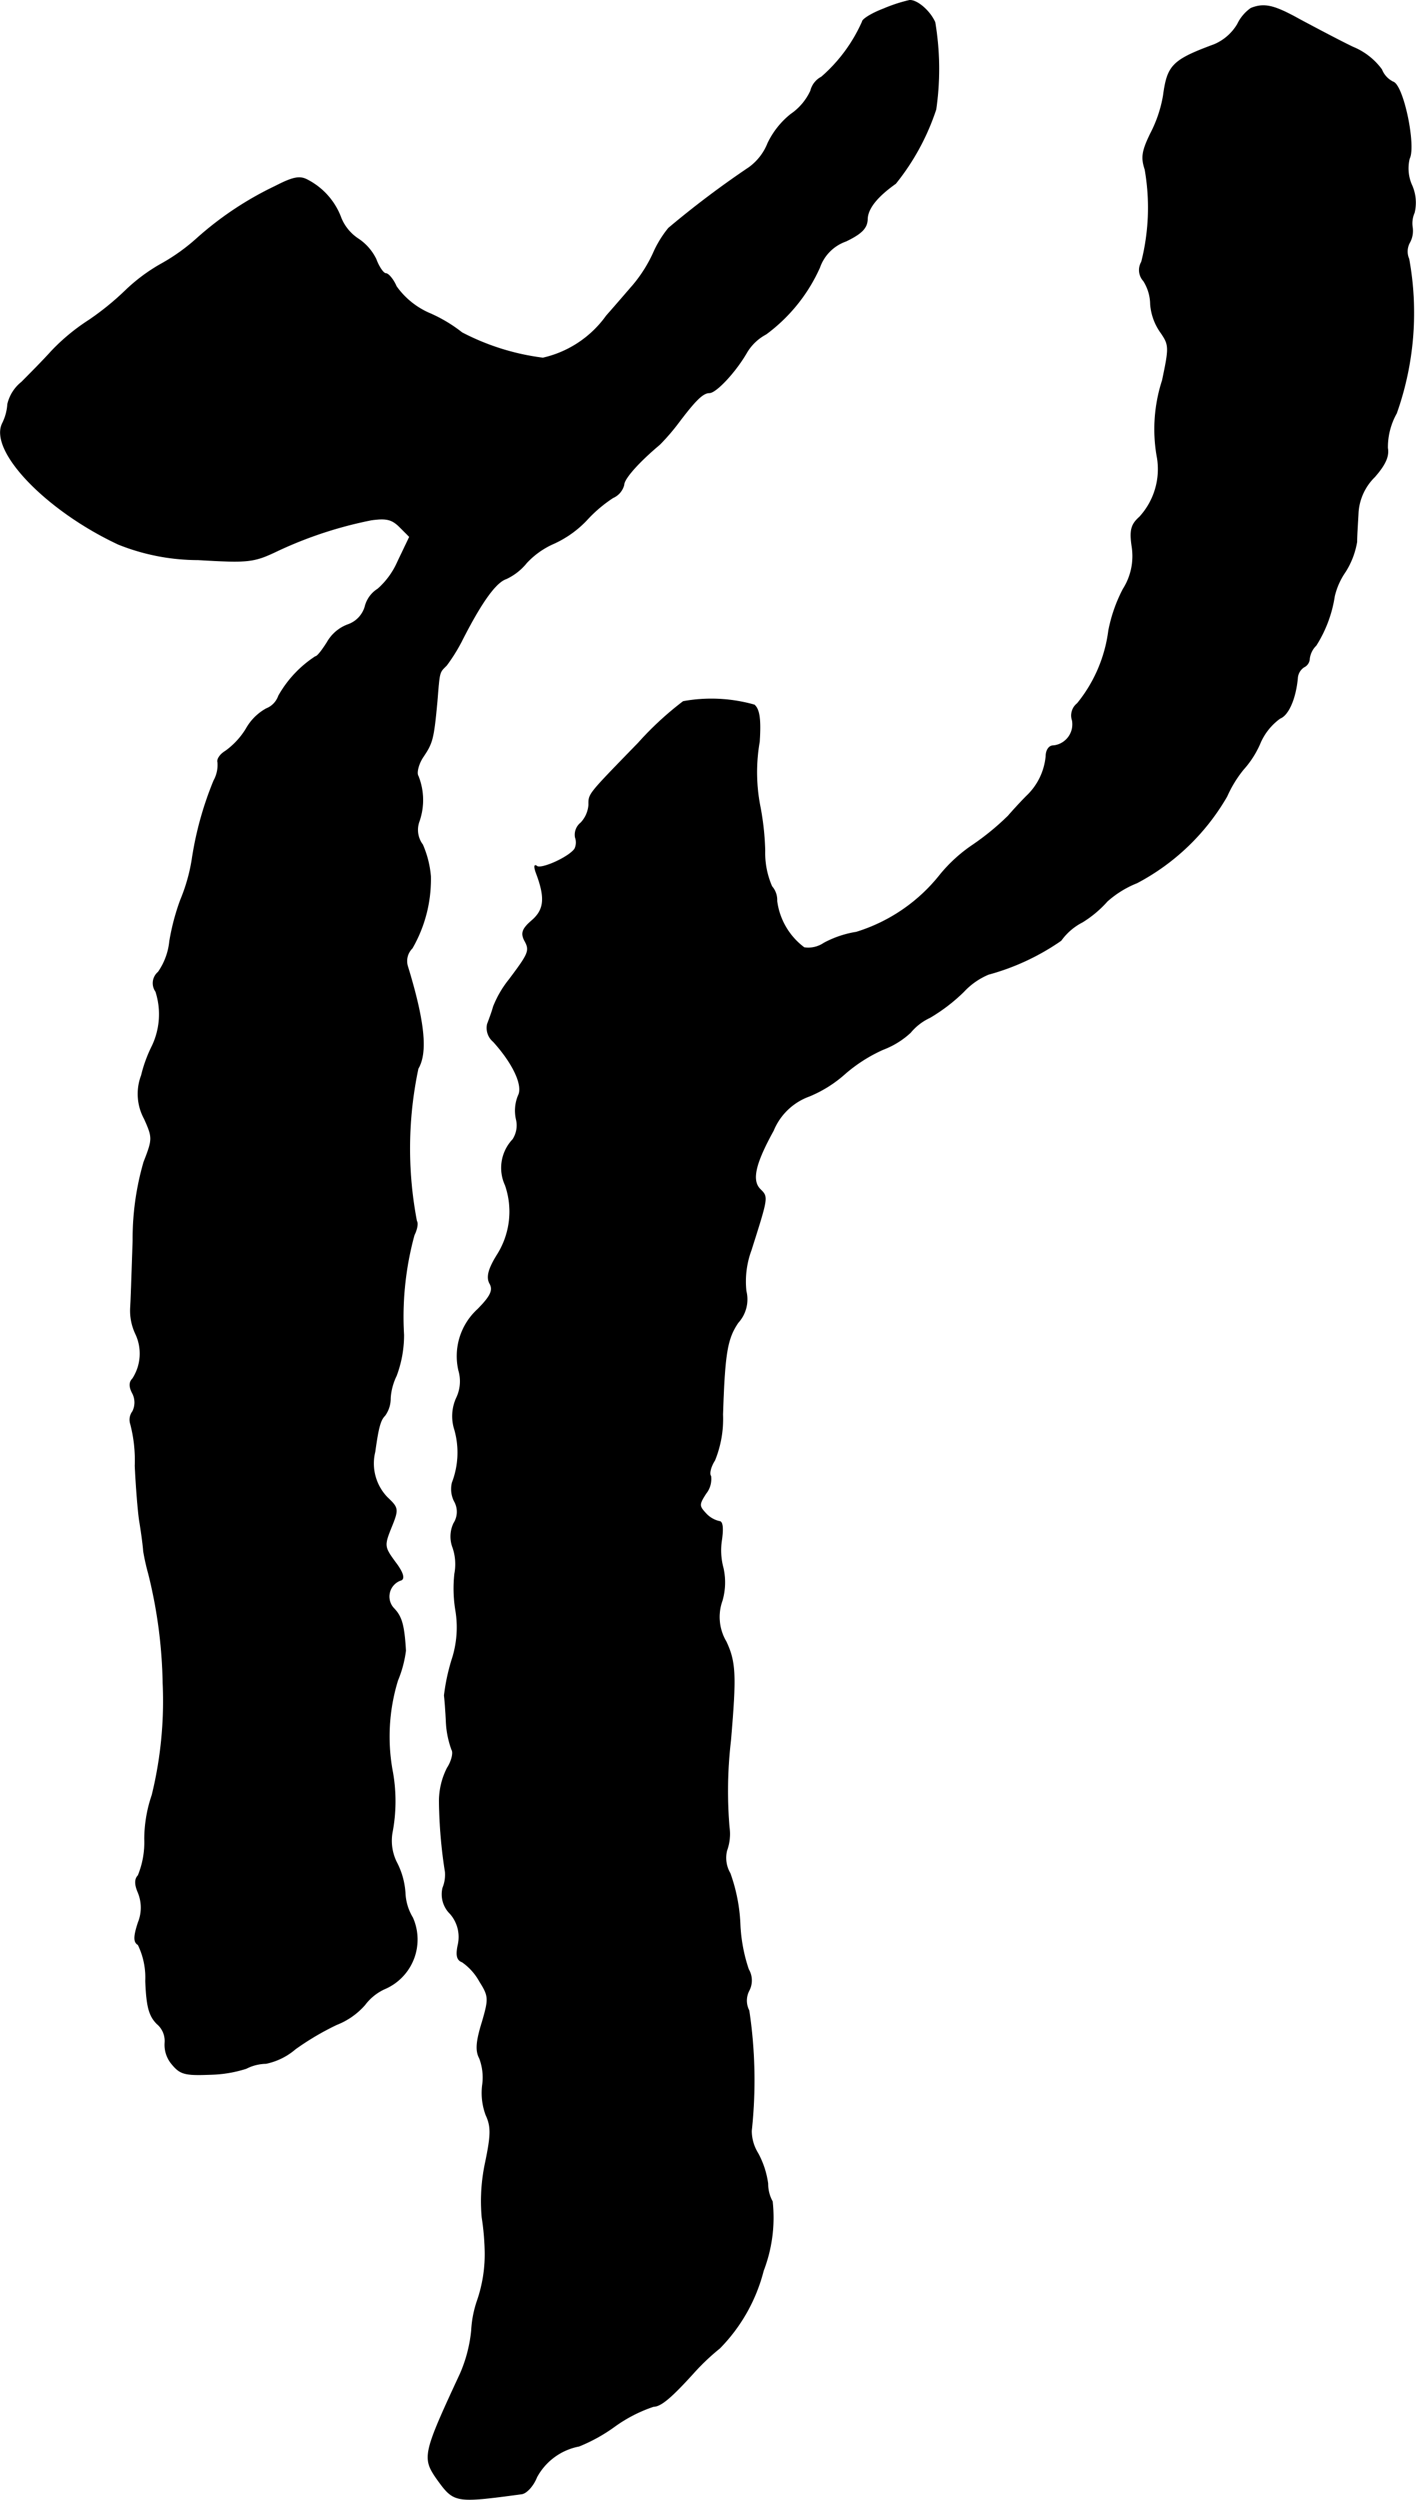
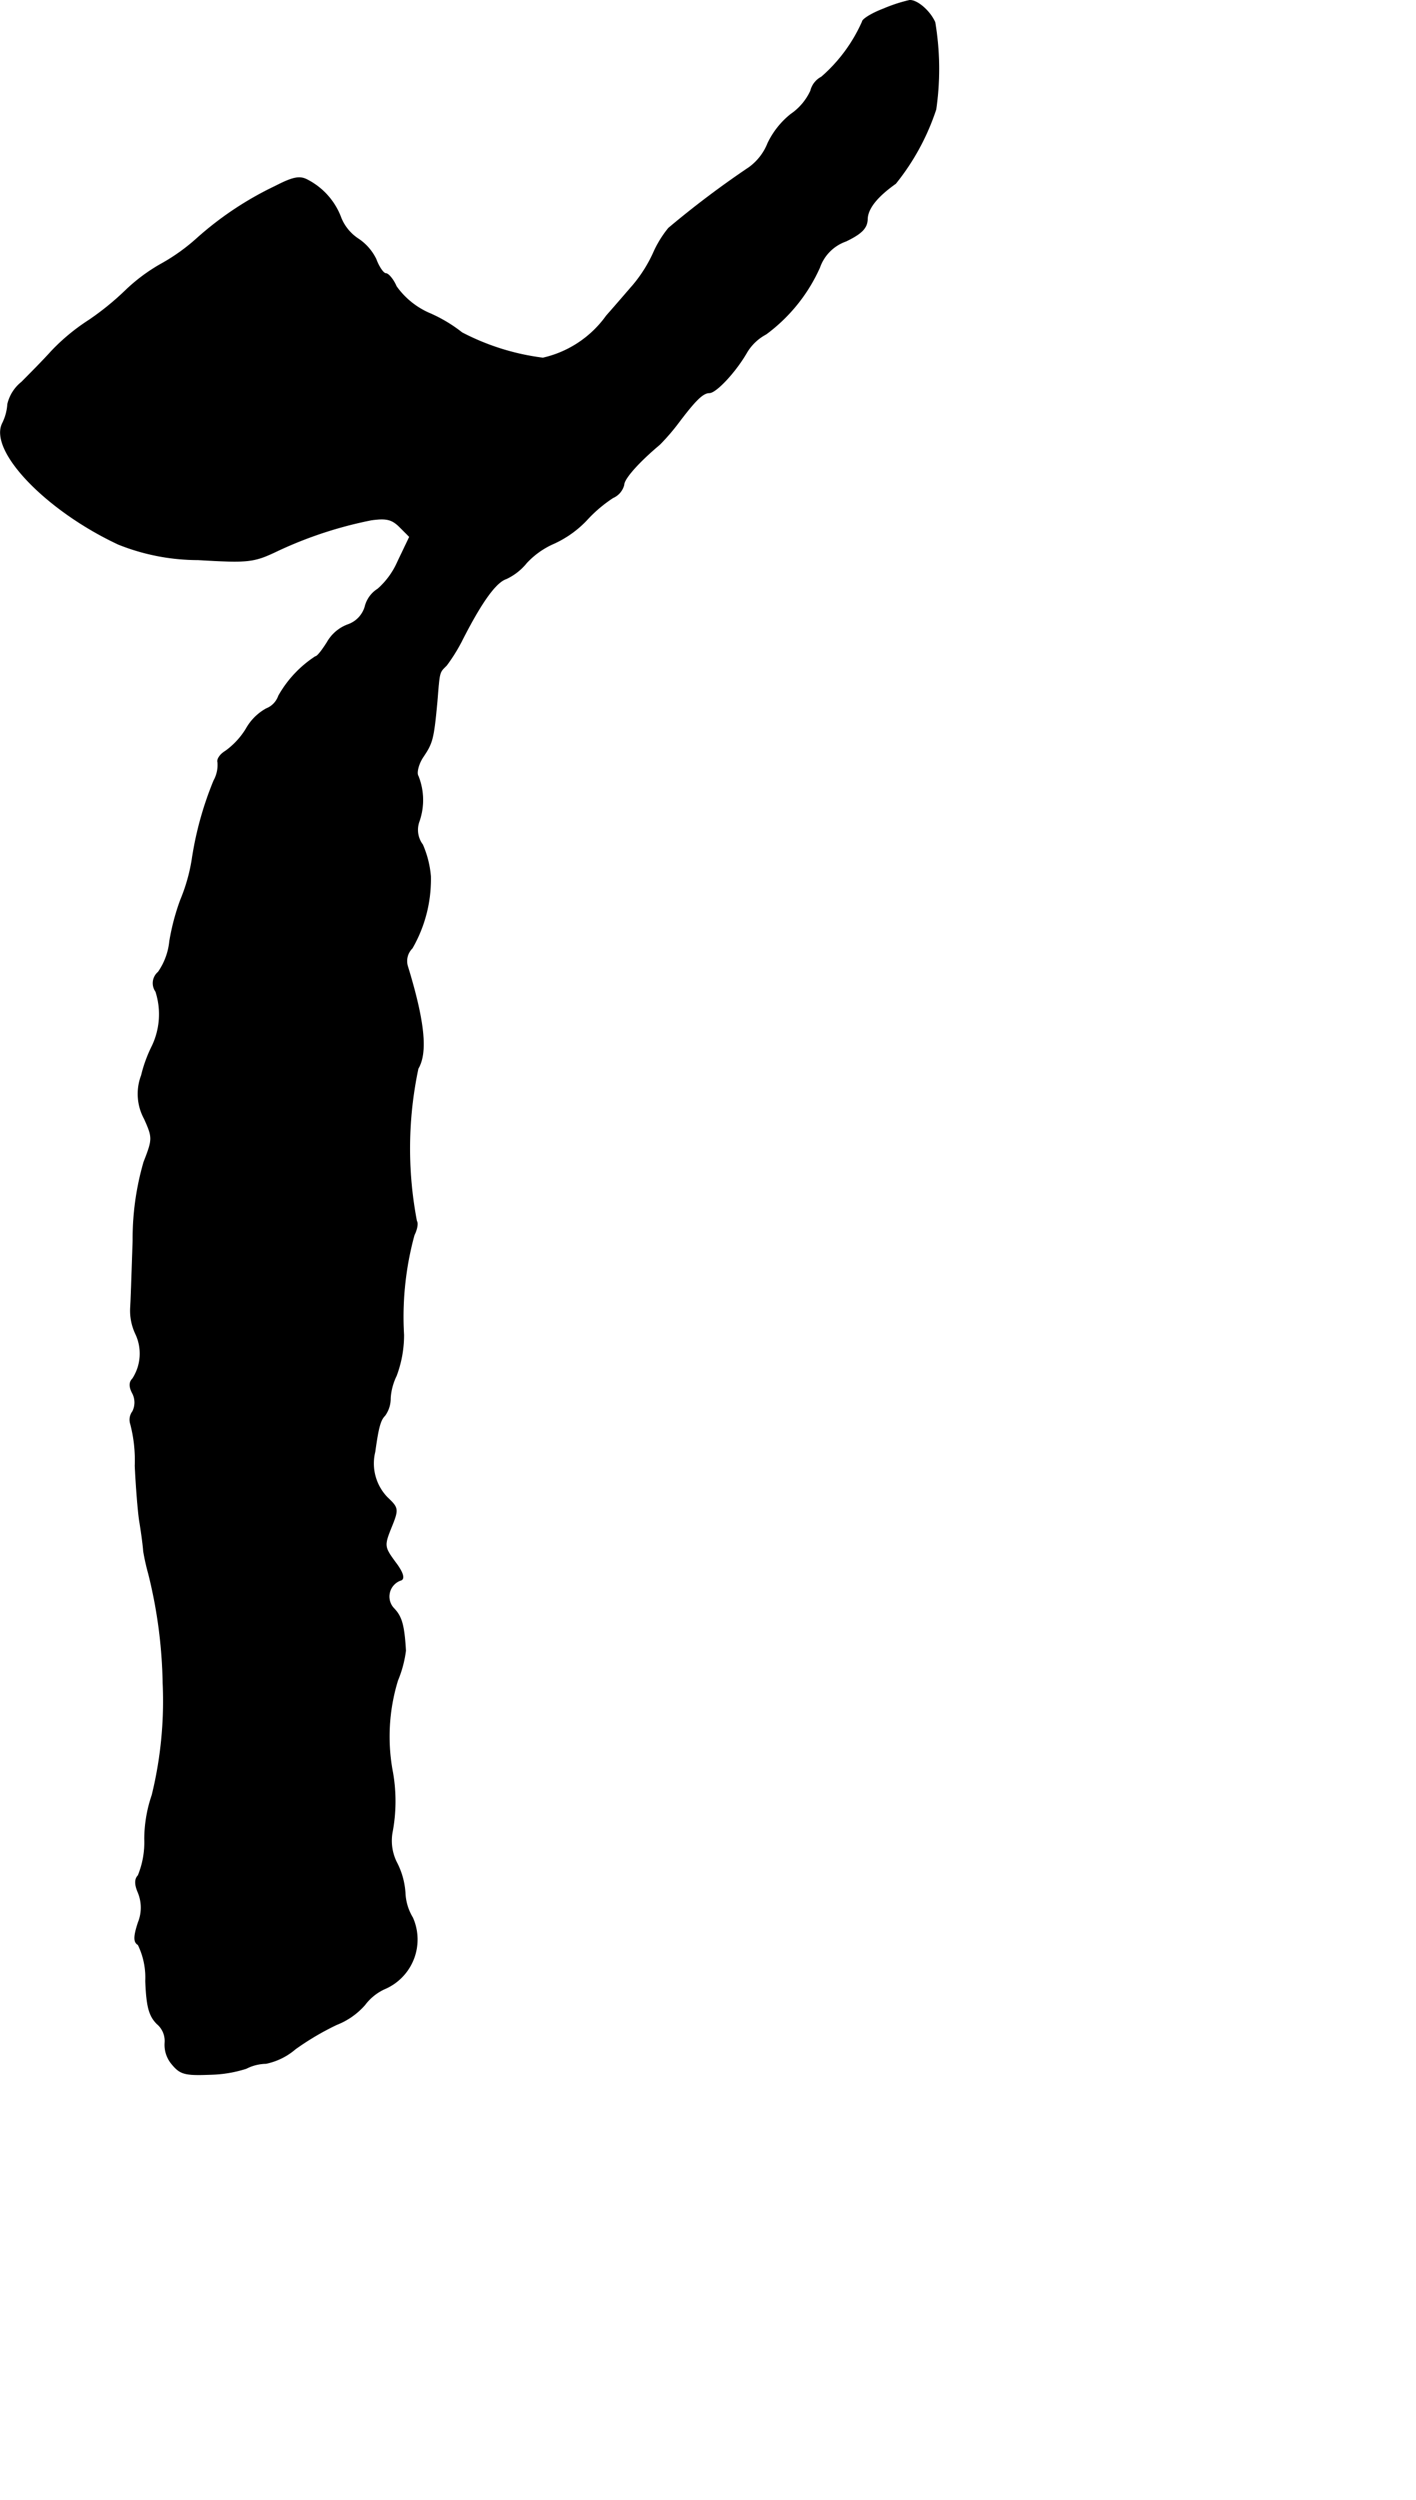
<svg xmlns="http://www.w3.org/2000/svg" version="1.1" width="6.089mm" height="10.743mm" viewBox="0 0 17.259 30.452">
  <defs>
    <style type="text/css">
      .a {
        stroke: #000;
        stroke-linecap: round;
        stroke-linejoin: round;
        stroke-width: 0.01px;
      }
    </style>
  </defs>
  <path class="a" d="M10.771.108c-.145.055-.26.127-.26.157A1.926,1.926,0,0,1,10.014.938a.26.26,0,0,0-.133.17.704.704,0,0,1-.242.285,1.008,1.008,0,0,0-.279.351.669.669,0,0,1-.23.297,11.461,11.461,0,0,0-.981.739,1.319,1.319,0,0,0-.188.309,1.712,1.712,0,0,1-.242.382c-.079.091-.224.26-.327.376a1.306,1.306,0,0,1-.775.515,2.918,2.918,0,0,1-.987-.309,1.784,1.784,0,0,0-.382-.23.97.97,0,0,1-.418-.333c-.036-.085-.097-.157-.127-.157s-.085-.079-.121-.176a.625.625,0,0,0-.218-.248.557.557,0,0,1-.206-.248.851.851,0,0,0-.406-.466c-.097-.055-.182-.036-.394.073a4.028,4.028,0,0,0-.957.636,2.37,2.37,0,0,1-.442.315,2.148,2.148,0,0,0-.43.321,3.351,3.351,0,0,1-.448.363,2.457,2.457,0,0,0-.454.376c-.109.121-.273.285-.363.376a.483.483,0,0,0-.17.267.619.619,0,0,1-.061.23c-.176.333.527,1.066,1.411,1.478a2.62,2.62,0,0,0,.969.188c.618.036.678.03.969-.109a4.946,4.946,0,0,1,1.145-.376c.176-.024.248-.012.345.085l.121.121-.145.303a.955.955,0,0,1-.242.333.353.353,0,0,0-.157.218.331.331,0,0,1-.212.218.482.482,0,0,0-.248.212c-.061.097-.121.176-.145.176a1.377,1.377,0,0,0-.448.478.26.26,0,0,1-.151.157A.63.63,0,0,0,3,8.879a.935.935,0,0,1-.254.273c-.061.036-.103.097-.091.133a.392.392,0,0,1-.048.224,4.119,4.119,0,0,0-.267.969,2.169,2.169,0,0,1-.139.485,2.756,2.756,0,0,0-.133.503.796.796,0,0,1-.139.376.175.175,0,0,0-.03.236.902.902,0,0,1-.042.66,1.69,1.69,0,0,0-.133.363.632.632,0,0,0,.036.527c.103.23.103.248-.006.527a3.349,3.349,0,0,0-.133.957c-.012.363-.024.733-.03.818a.663.663,0,0,0,.061.315.562.562,0,0,1-.036.551c-.042.042-.042.097,0,.176a.244.244,0,0,1,0,.224.165.165,0,0,0-.024.151,1.756,1.756,0,0,1,.055.509c.012.254.036.563.055.678s.042.279.048.363a2.633,2.633,0,0,0,.061.273,5.867,5.867,0,0,1,.176,1.333,4.811,4.811,0,0,1-.133,1.363,1.668,1.668,0,0,0-.091.533,1.072,1.072,0,0,1-.079.448c-.042.042-.042.109,0,.206a.483.483,0,0,1,0,.369c-.055.17-.055.236,0,.267a.912.912,0,0,1,.091.442c.012.309.042.424.139.521a.273.273,0,0,1,.097.23.362.362,0,0,0,.079.254c.103.127.157.145.46.133A1.549,1.549,0,0,0,3,25.196a.551.551,0,0,1,.242-.061.797.797,0,0,0,.357-.176,3.332,3.332,0,0,1,.503-.297.885.885,0,0,0,.345-.242.622.622,0,0,1,.242-.194.653.653,0,0,0,.343-.857l-.004-.009a.634.634,0,0,1-.091-.303.931.931,0,0,0-.097-.357.591.591,0,0,1-.061-.376,2.021,2.021,0,0,0,.006-.733,2.332,2.332,0,0,1,.061-1.121,1.403,1.403,0,0,0,.097-.363c-.018-.309-.048-.412-.139-.509a.211.211,0,0,1,.085-.351c.042-.018.024-.091-.073-.218-.133-.182-.139-.2-.048-.424s.085-.236-.048-.363a.596.596,0,0,1-.151-.557c.042-.303.067-.388.121-.442a.353.353,0,0,0,.067-.212.73.73,0,0,1,.073-.273A1.416,1.416,0,0,0,4.92,16.262a3.775,3.775,0,0,1,.127-1.217c.036-.073.048-.145.03-.17a4.698,4.698,0,0,1,.018-1.859c.115-.194.079-.569-.127-1.242a.221.221,0,0,1,.055-.224,1.677,1.677,0,0,0,.224-.878,1.222,1.222,0,0,0-.097-.382.301.301,0,0,1-.042-.285A.786.786,0,0,0,5.096,9.454c-.024-.036,0-.145.061-.236.115-.17.127-.218.17-.678.03-.369.024-.345.115-.436a2.126,2.126,0,0,0,.182-.291c.242-.478.418-.721.545-.763a.696.696,0,0,0,.248-.194.997.997,0,0,1,.333-.236,1.278,1.278,0,0,0,.4-.285,1.67,1.67,0,0,1,.321-.273.232.232,0,0,0,.133-.157c0-.073.176-.273.436-.491a2.602,2.602,0,0,0,.23-.267c.206-.273.297-.363.376-.363s.309-.242.448-.478a.6.6,0,0,1,.242-.236,2.045,2.045,0,0,0,.654-.812.522.522,0,0,1,.321-.321c.188-.091.254-.157.26-.26,0-.133.115-.279.345-.442A2.862,2.862,0,0,0,11.407,1.332a3.438,3.438,0,0,0-.012-1.06c-.061-.139-.218-.273-.309-.267A1.891,1.891,0,0,0,10.771.108Z" />
-   <path class="a" d="M15.247.102A.5.5,0,0,0,15.084.296a.603.603,0,0,1-.285.248c-.509.188-.569.254-.618.618a1.571,1.571,0,0,1-.157.466c-.103.212-.115.291-.067.436a2.694,2.694,0,0,1-.042,1.127.194.194,0,0,0,.024.23.544.544,0,0,1,.085.285.679.679,0,0,0,.121.339c.109.157.109.182.024.588a1.925,1.925,0,0,0-.061.951.863.863,0,0,1-.218.715c-.103.091-.121.164-.091.363a.75.75,0,0,1-.109.515,1.851,1.851,0,0,0-.176.503,1.762,1.762,0,0,1-.382.89.185.185,0,0,0-.061.206.263.263,0,0,1-.212.306l-.024.003c-.048,0-.085.055-.085.127a.763.763,0,0,1-.236.485c-.055.055-.157.164-.224.242a3.134,3.134,0,0,1-.436.357,1.84,1.84,0,0,0-.412.382,2.087,2.087,0,0,1-1.005.678,1.239,1.239,0,0,0-.394.133.339.339,0,0,1-.242.055.845.845,0,0,1-.333-.569.248.248,0,0,0-.061-.176,1.019,1.019,0,0,1-.085-.436,3.275,3.275,0,0,0-.055-.521,2.168,2.168,0,0,1-.012-.806c.018-.273,0-.394-.061-.448a1.916,1.916,0,0,0-.866-.042,3.886,3.886,0,0,0-.545.503c-.624.642-.606.618-.606.757a.357.357,0,0,1-.097.218.184.184,0,0,0-.067.176.184.184,0,0,1-.006.139c-.067.103-.418.26-.466.212-.03-.024-.03.012-.006.079.115.303.103.448-.048.581-.121.103-.139.157-.091.248.067.121.048.157-.188.472a1.265,1.265,0,0,0-.194.333c-.018.067-.055.164-.073.212a.216.216,0,0,0,.073.212c.242.267.369.539.303.66a.482.482,0,0,0-.024.285.315.315,0,0,1-.042.248.502.502,0,0,0-.091.557.985.985,0,0,1-.103.854c-.109.176-.127.273-.085.345.042.079.012.151-.151.315a.771.771,0,0,0-.23.739.47.47,0,0,1-.024.333.533.533,0,0,0-.024.394,1.024,1.024,0,0,1-.03.642.329.329,0,0,0,.024.224.26.26,0,0,1-.006.273.376.376,0,0,0-.012.291.624.624,0,0,1,.024.321,1.628,1.628,0,0,0,.012.448,1.263,1.263,0,0,1-.048.606,2.462,2.462,0,0,0-.091.43c.006.048.018.2.024.339a1.141,1.141,0,0,0,.067.321c.024.036,0,.139-.055.224a.891.891,0,0,0-.097.406,5.89,5.89,0,0,0,.073.86.428.428,0,0,1-.03.194.33.33,0,0,0,.091.315.431.431,0,0,1,.097.369c-.03.133-.018.194.048.218a.696.696,0,0,1,.212.236c.115.182.115.212.03.503-.073.236-.079.345-.03.436a.663.663,0,0,1,.036.321.769.769,0,0,0,.042.369c.067.145.061.248-.006.575a2.232,2.232,0,0,0-.042.672,3.108,3.108,0,0,1,.036.394,1.738,1.738,0,0,1-.097.63,1.318,1.318,0,0,0-.067.351,1.737,1.737,0,0,1-.139.533c-.448.963-.46,1.018-.291,1.266.218.303.218.303,1.036.194.061-.006.145-.097.188-.206a.745.745,0,0,1,.515-.376,2.029,2.029,0,0,0,.436-.242,1.765,1.765,0,0,1,.472-.242c.091,0,.224-.115.503-.424a2.711,2.711,0,0,1,.303-.285,2.076,2.076,0,0,0,.533-.945,1.8,1.8,0,0,0,.109-.842.444.444,0,0,1-.055-.218,1.076,1.076,0,0,0-.121-.369.523.523,0,0,1-.079-.273,5.704,5.704,0,0,0-.03-1.466.263.263,0,0,1,0-.242.266.266,0,0,0-.006-.26,1.977,1.977,0,0,1-.103-.563,2.089,2.089,0,0,0-.121-.606A.374.374,0,0,1,8.857,22.543a.589.589,0,0,0,.03-.285,5.312,5.312,0,0,1,.018-1.06c.067-.787.061-.951-.055-1.199a.59.59,0,0,1-.048-.503.8.8,0,0,0,.012-.394.819.819,0,0,1-.018-.351c.018-.133.012-.218-.03-.218a.318.318,0,0,1-.164-.097c-.085-.091-.085-.109,0-.242a.283.283,0,0,0,.061-.212c-.024-.03,0-.121.048-.194a1.343,1.343,0,0,0,.097-.557c.024-.751.055-.927.188-1.121a.419.419,0,0,0,.097-.382,1.097,1.097,0,0,1,.061-.497c.206-.648.206-.648.115-.739-.115-.109-.067-.315.157-.721a.748.748,0,0,1,.436-.418,1.519,1.519,0,0,0,.436-.273,1.866,1.866,0,0,1,.466-.297,1.02,1.02,0,0,0,.333-.206.675.675,0,0,1,.236-.182,2.134,2.134,0,0,0,.412-.315.873.873,0,0,1,.303-.212,2.86,2.86,0,0,0,.884-.412.73.73,0,0,1,.26-.224,1.348,1.348,0,0,0,.303-.254,1.221,1.221,0,0,1,.363-.224,2.738,2.738,0,0,0,1.096-1.054,1.446,1.446,0,0,1,.2-.327,1.162,1.162,0,0,0,.2-.309.726.726,0,0,1,.248-.315c.097-.036.188-.23.212-.485a.177.177,0,0,1,.079-.139.116.116,0,0,0,.067-.103A.276.276,0,0,1,16.041,7.861a1.558,1.558,0,0,0,.224-.6.873.873,0,0,1,.133-.297.983.983,0,0,0,.139-.363c0-.085.012-.248.018-.369a.671.671,0,0,1,.2-.424c.127-.145.176-.248.157-.351a.85.85,0,0,1,.109-.424,3.656,3.656,0,0,0,.151-1.878.226.226,0,0,1,.012-.206.296.296,0,0,0,.03-.182.316.316,0,0,1,.024-.176.519.519,0,0,0-.03-.333.502.502,0,0,1-.03-.327c.079-.151-.073-.896-.2-.933A.284.284,0,0,1,16.84.847a.821.821,0,0,0-.351-.273c-.176-.085-.46-.236-.642-.333C15.532.066,15.411.035,15.247.102Z" />
</svg>